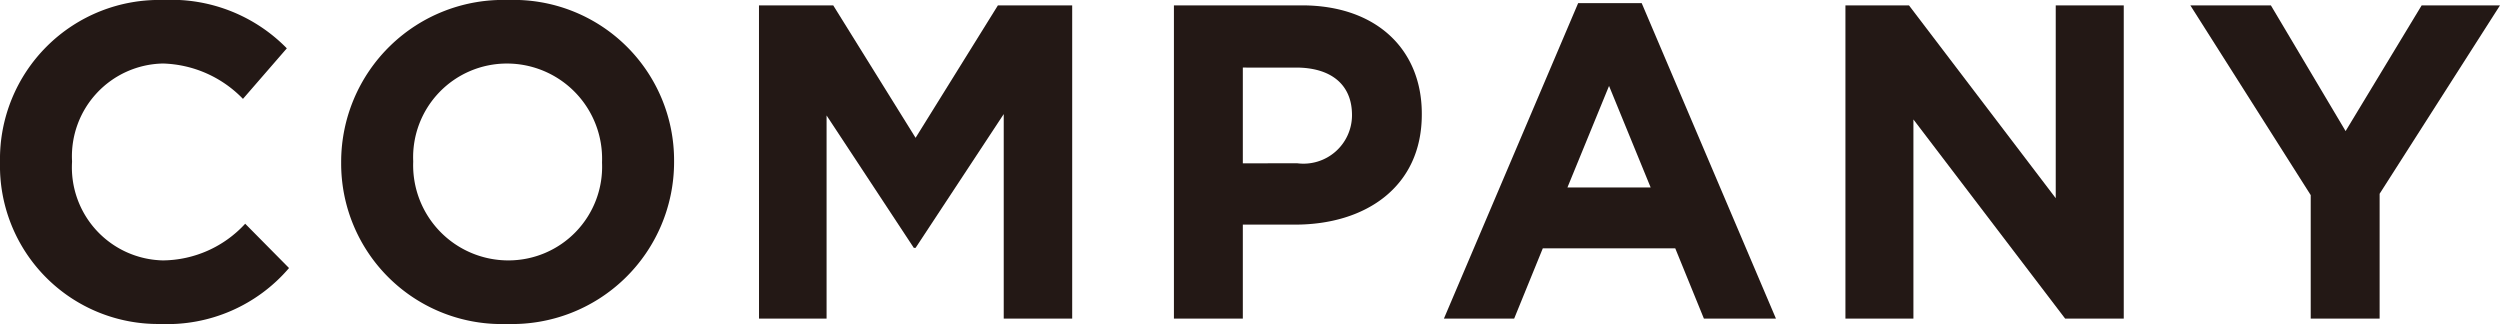
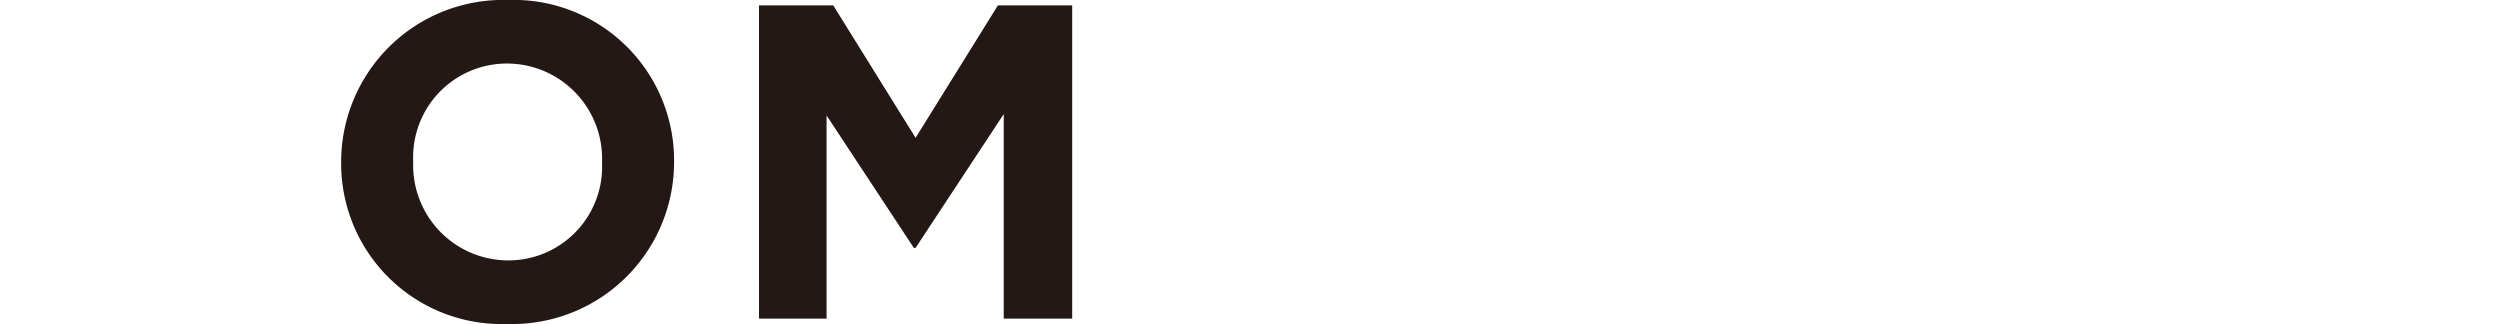
<svg xmlns="http://www.w3.org/2000/svg" viewBox="0 0 89.429 11.589">
  <defs>
    <style>.cls-1{fill:#231815;}</style>
  </defs>
  <g id="レイヤー_2" data-name="レイヤー 2">
    <g id="レイアウト">
-       <path class="cls-1" d="M0,5.826V5.794A5.695,5.695,0,0,1,5.843,0a5.779,5.779,0,0,1,4.417,1.729L8.691,3.537A4.136,4.136,0,0,0,5.826,2.272a3.32,3.32,0,0,0-3.249,3.489V5.794a3.328,3.328,0,0,0,3.249,3.521,4.042,4.042,0,0,0,2.945-1.312l1.568,1.585a5.727,5.727,0,0,1-4.594,2.001A5.656,5.656,0,0,1,0,5.826Z" />
      <path class="cls-1" d="M12.204,5.826V5.794A5.795,5.795,0,0,1,18.175,0a5.74,5.74,0,0,1,5.938,5.762V5.794a5.794,5.794,0,0,1-5.971,5.795A5.741,5.741,0,0,1,12.204,5.826Zm9.332,0V5.794a3.404,3.404,0,0,0-3.394-3.521,3.352,3.352,0,0,0-3.361,3.489V5.794A3.404,3.404,0,0,0,18.175,9.315,3.35,3.35,0,0,0,21.536,5.826Z" />
      <path class="cls-1" d="M27.15.192h2.656L32.752,4.93,35.697.192h2.657v11.204H35.905V4.081L32.752,8.867h-.063l-3.121-4.737v7.267h-2.417Z" />
-       <path class="cls-1" d="M41.993.192h4.577c2.674,0,4.29,1.584,4.29,3.873v.032c0,2.593-2.017,3.938-4.53,3.938H44.458v3.361H41.993Zm4.417,5.649a1.735,1.735,0,0,0,1.953-1.696V4.113c0-1.104-.769-1.696-2.001-1.696H44.458V5.842Z" />
-       <path class="cls-1" d="M56.453.112h2.273l4.802,11.284H60.951L59.927,8.884H55.188l-1.024,2.513H51.651ZM59.047,6.707,57.558,3.073,56.069,6.707Z" />
-       <path class="cls-1" d="M66.014.192h2.273l5.25,6.898V.192h2.433v11.204H73.873l-5.427-7.123v7.123H66.014Z" />
-       <path class="cls-1" d="M82.658,6.979,78.352.192H81.233l2.673,4.497L86.627.192h2.802L85.123,6.931v4.466H82.658Z" />
    </g>
  </g>
</svg>